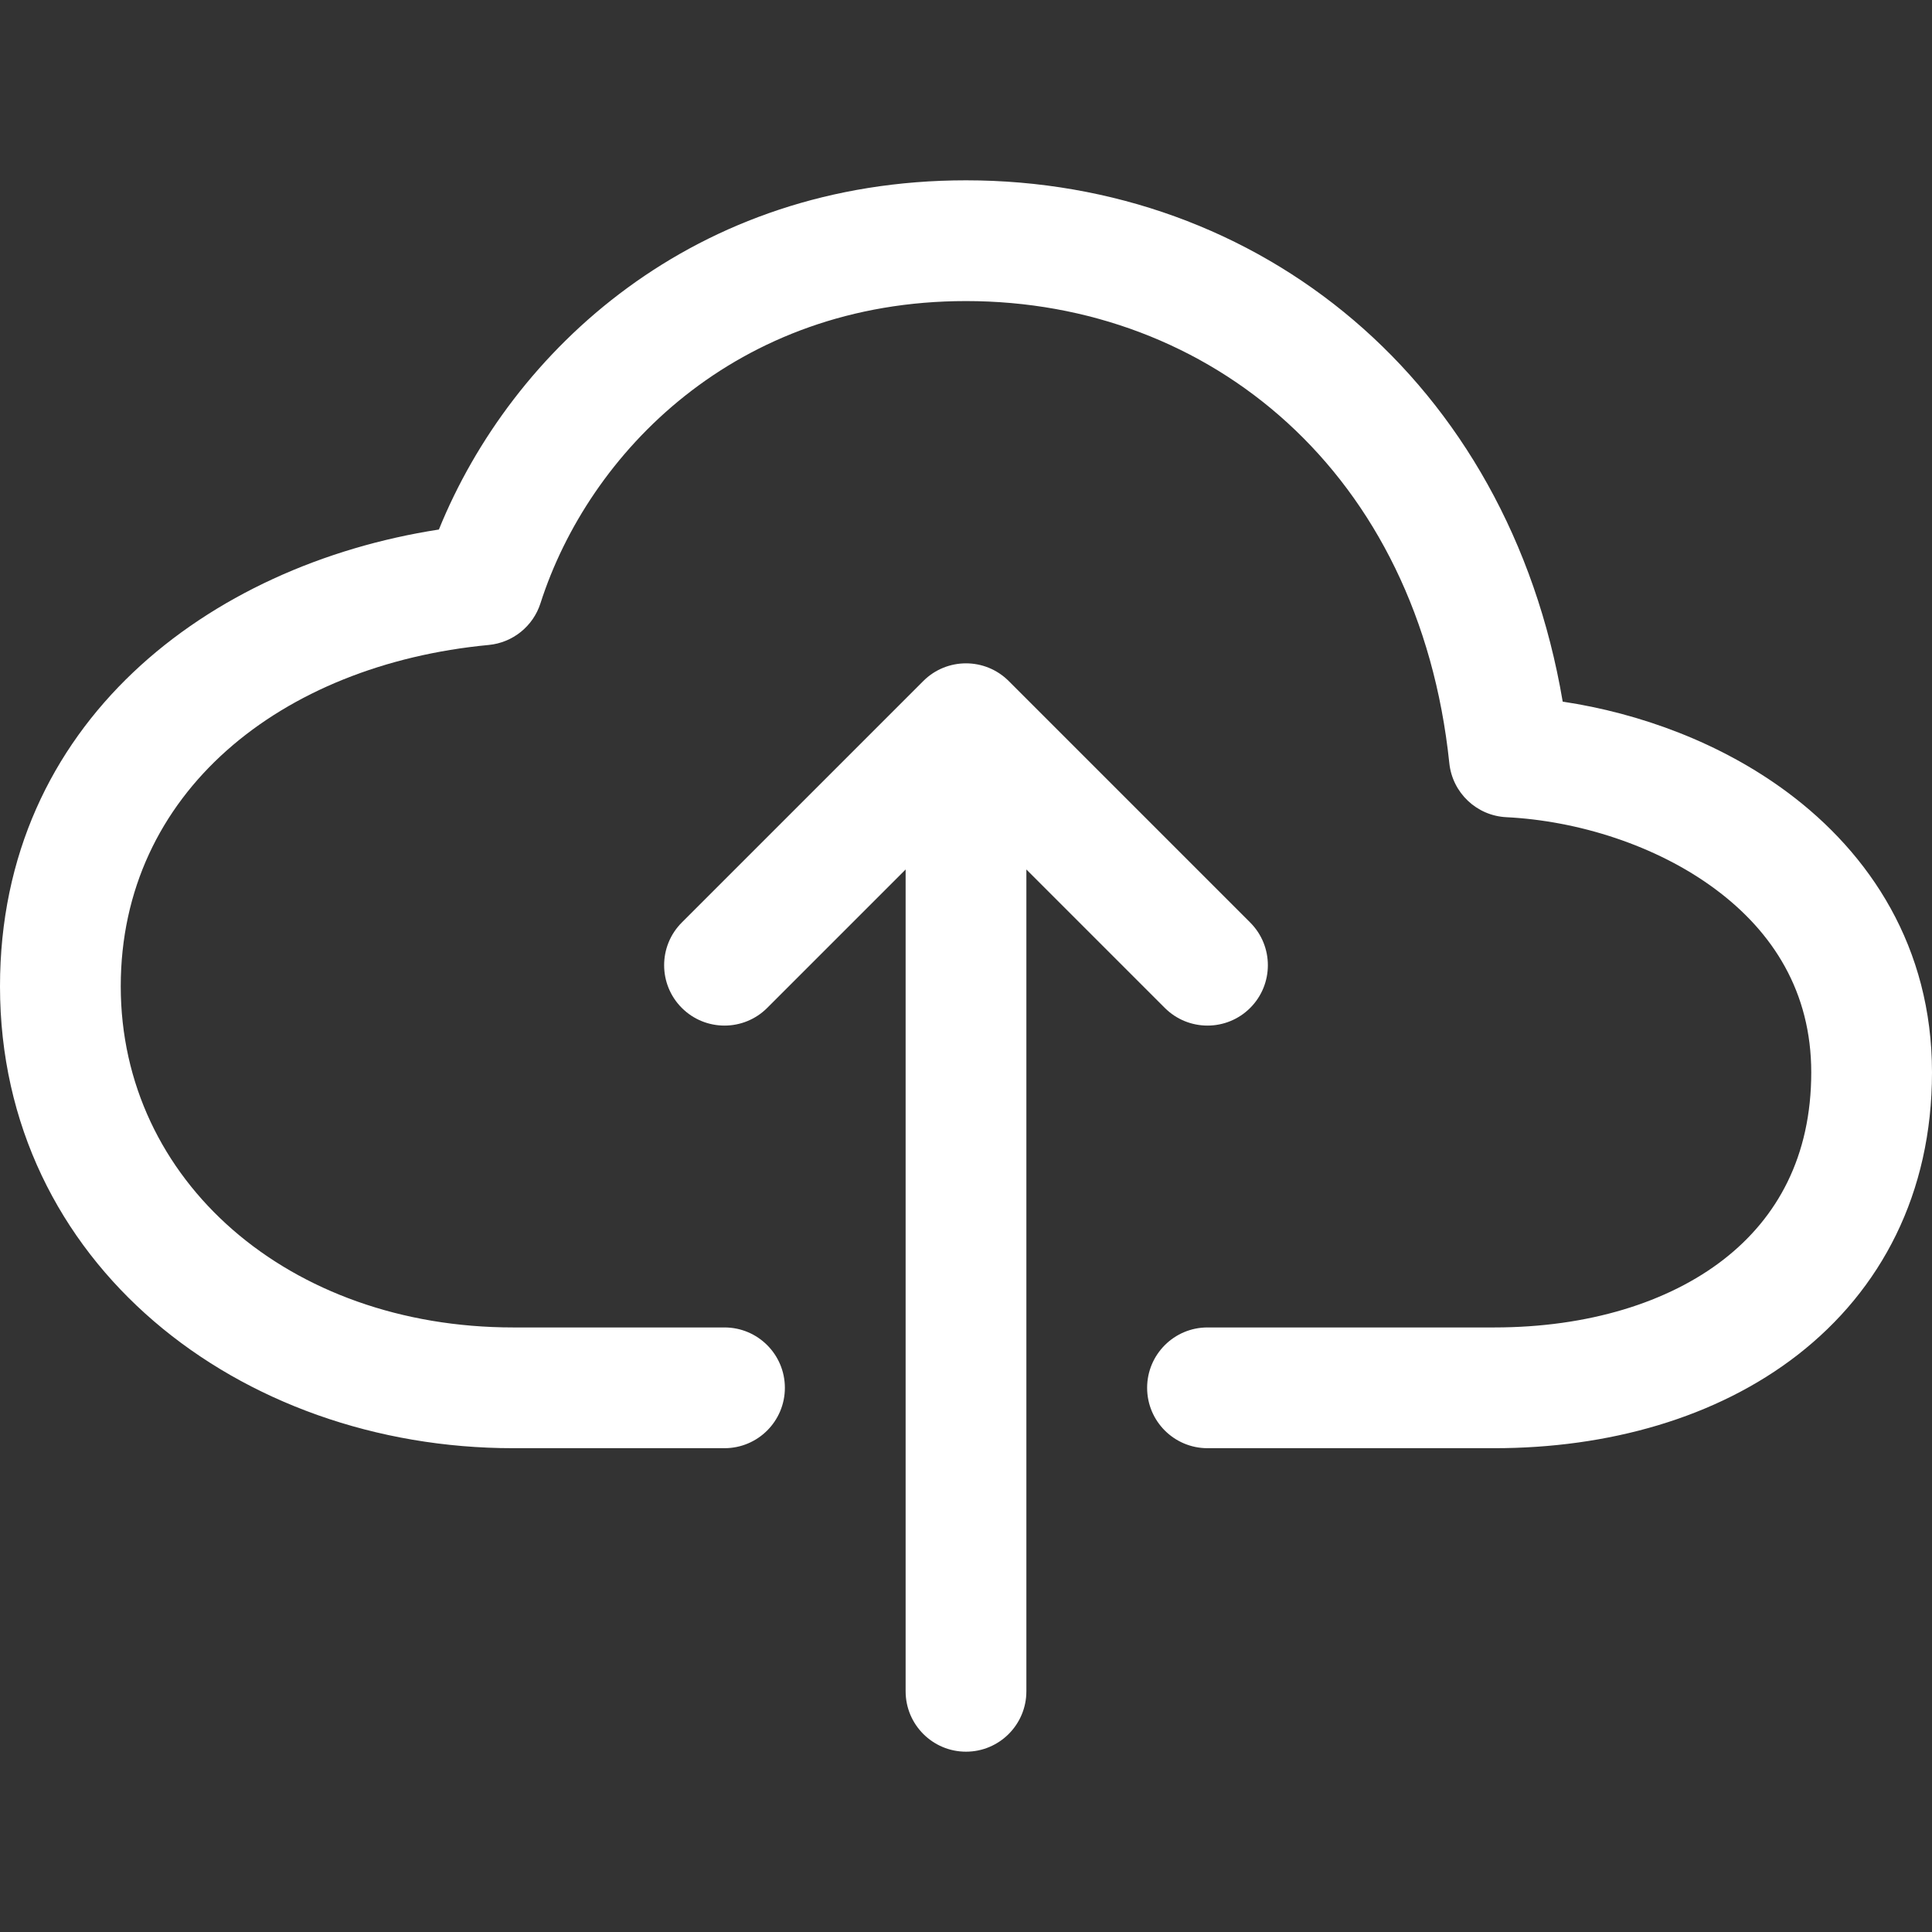
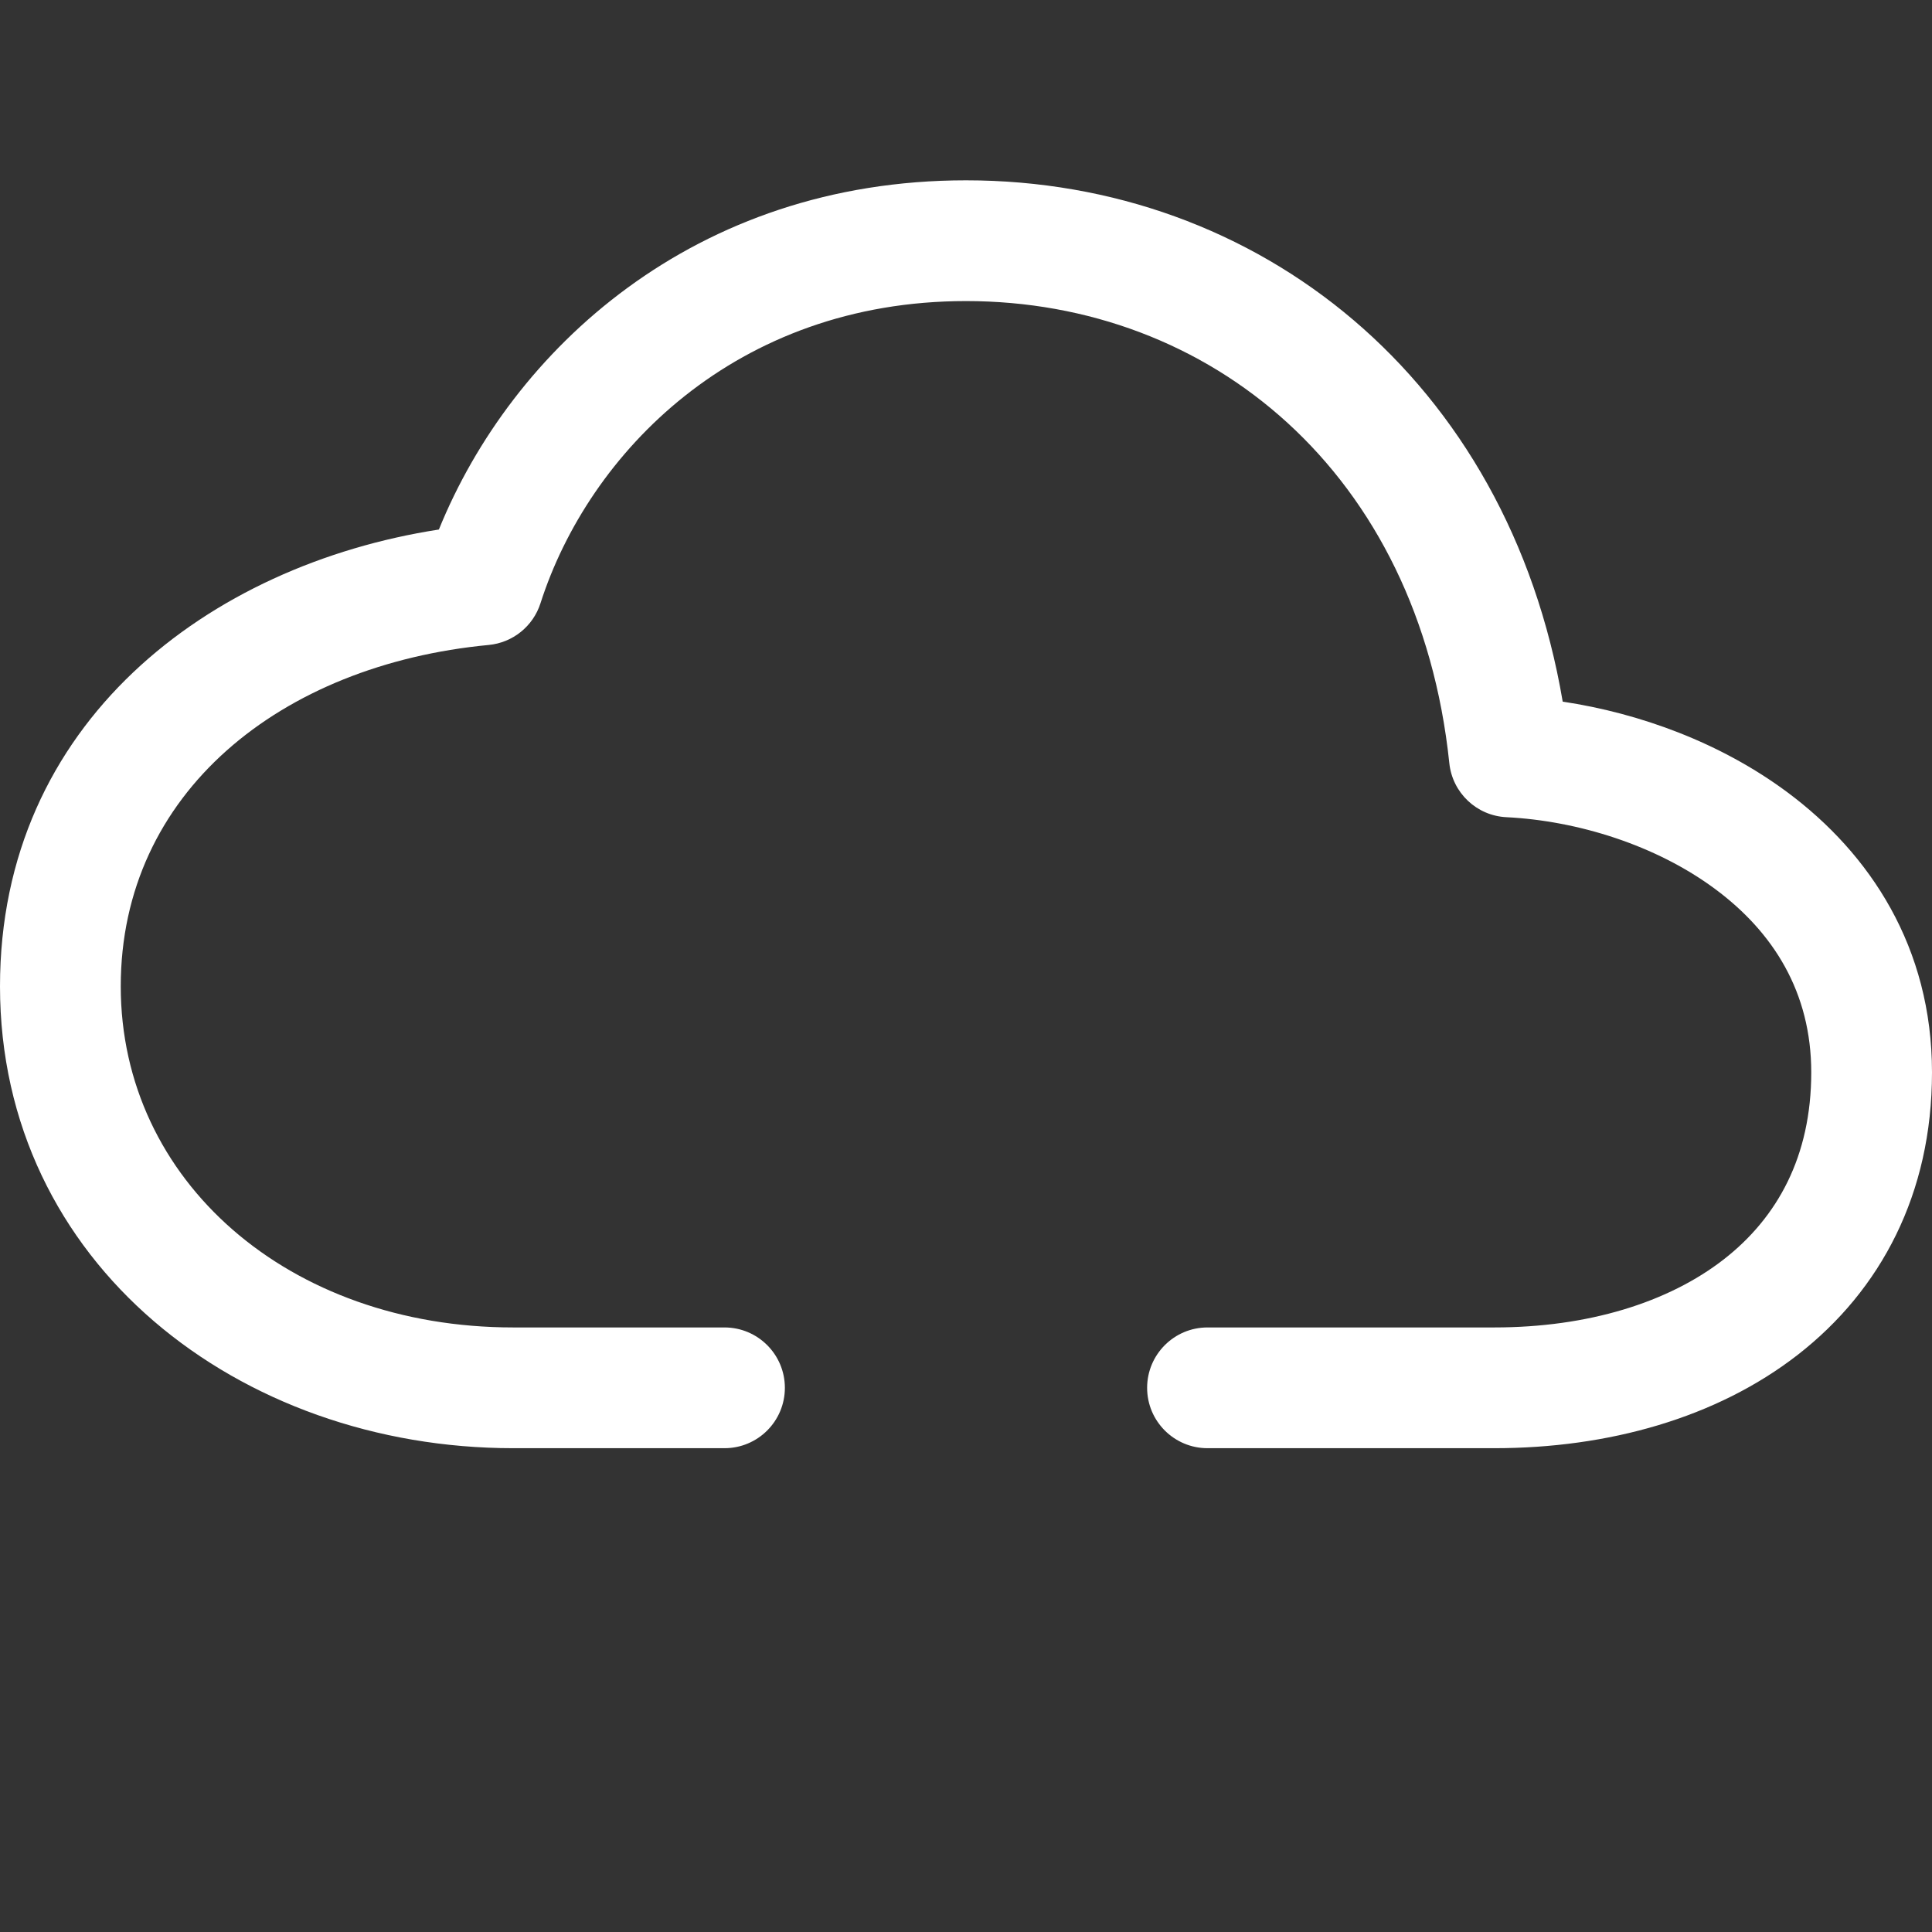
<svg xmlns="http://www.w3.org/2000/svg" width="48" height="48" viewBox="0 0 48 48" fill="none">
  <rect x="0" y="0" width="48" height="48" fill="#333333" stroke="none" />
  <path d="M10.904 13.156C12.713 8.698 17.242 4.48 24 4.48C31.27 4.48 37.467 9.427 38.825 17.432C40.744 17.72 42.752 18.454 44.406 19.683C46.462 21.21 48 23.536 48 26.643C48 29.655 46.732 32.051 44.667 33.658C42.643 35.232 39.95 35.98 37.125 35.98H30C29.172 35.98 28.5 35.309 28.5 34.48C28.5 33.652 29.172 32.98 30 32.98H37.125C39.456 32.98 41.45 32.359 42.825 31.29C44.159 30.252 45 28.73 45 26.643C45 24.65 44.054 23.158 42.617 22.091C41.144 20.996 39.191 20.391 37.426 20.303C36.687 20.267 36.085 19.697 36.008 18.961C35.252 11.73 30.055 7.48 24 7.48C18.282 7.48 14.626 11.252 13.428 14.988C13.245 15.56 12.739 15.967 12.142 16.024C6.973 16.515 3 19.697 3 24.505C3 29.339 7.177 32.98 12.75 32.98H18C18.828 32.98 19.5 33.652 19.5 34.48C19.5 35.309 18.828 35.98 18 35.98H12.75C5.948 35.98 0 31.394 0 24.505C0 17.954 5.187 14.04 10.904 13.156Z" fill="white" />
-   <path d="M25.061 16.92L31.061 22.92C31.646 23.506 31.646 24.455 31.061 25.041C30.475 25.627 29.525 25.627 28.939 25.041L25.5 21.602V42.02C25.5 42.848 24.828 43.52 24 43.52C23.172 43.52 22.5 42.848 22.5 42.02V21.602L19.061 25.041C18.475 25.627 17.525 25.627 16.939 25.041C16.354 24.455 16.354 23.506 16.939 22.92L22.939 16.92C23.525 16.334 24.475 16.334 25.061 16.92Z" fill="white" />
</svg>